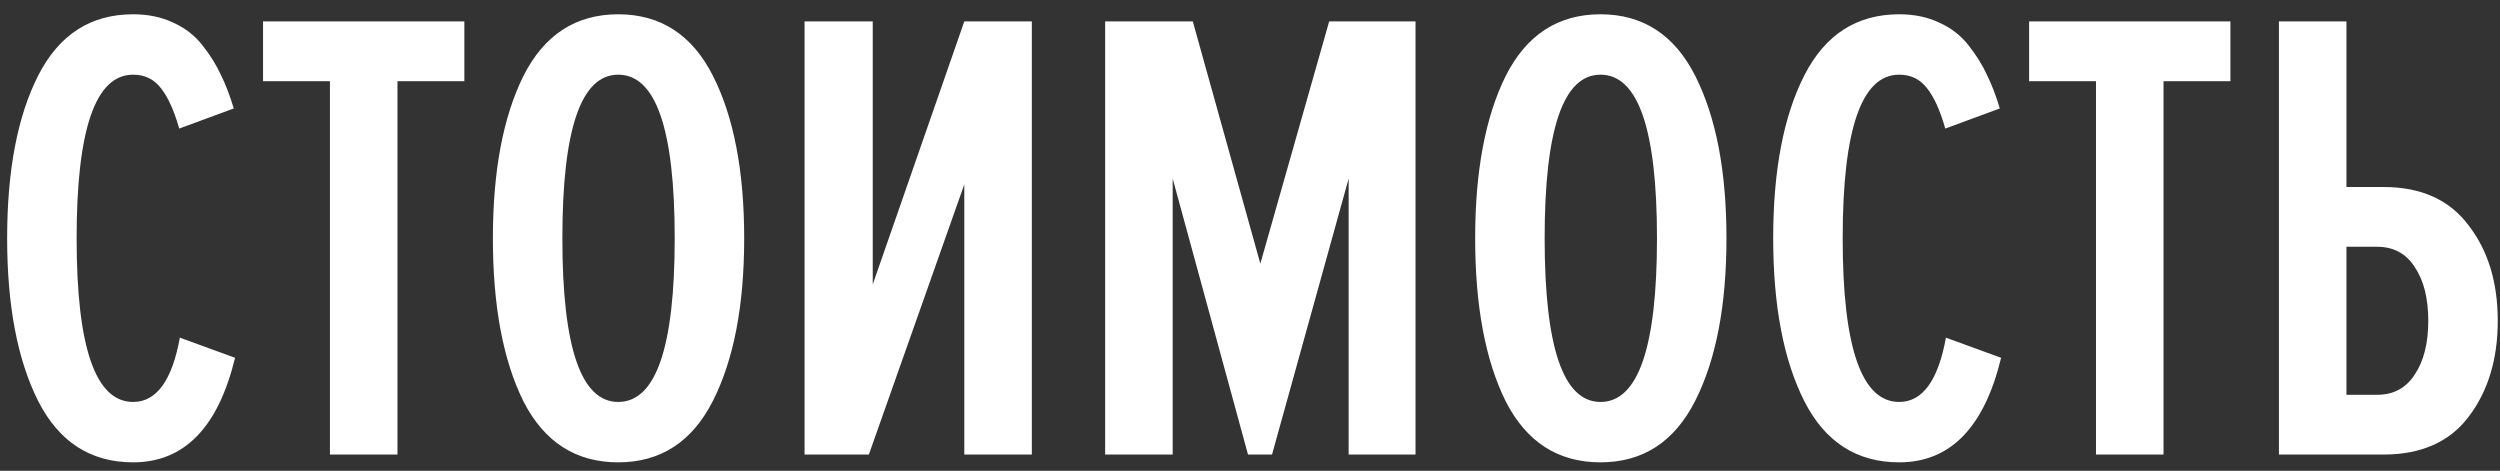
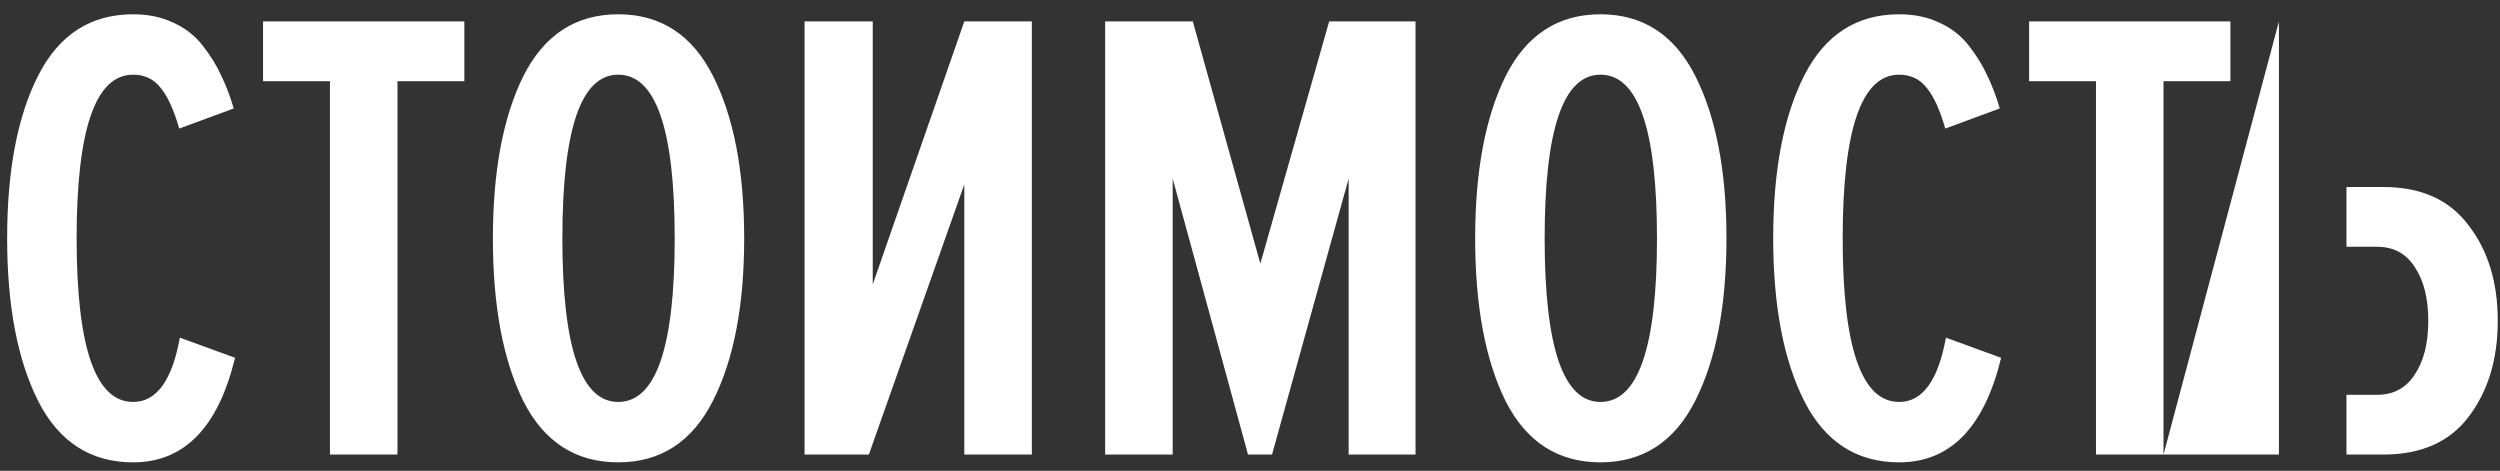
<svg xmlns="http://www.w3.org/2000/svg" width="154" height="29" viewBox="0 0 154 29" fill="none">
  <rect x="0" y="0" width="154" height="29" fill="#333333" stroke="none" />
-   <path d="M8.2 28.48C5.587 28.48 3.64 27.227 2.36 24.72C1.08 22.187 0.44 18.84 0.44 14.68C0.44 10.493 1.08 7.147 2.36 4.64C3.64 2.133 5.587 0.88 8.2 0.88C9.133 0.88 9.96 1.053 10.68 1.4C11.4 1.72 12 2.187 12.48 2.8C12.96 3.413 13.333 4.013 13.6 4.6C13.893 5.187 14.16 5.88 14.4 6.68L11.04 7.92C10.72 6.8 10.347 5.973 9.92 5.44C9.493 4.88 8.92 4.6 8.2 4.6C5.88 4.6 4.72 7.96 4.72 14.68C4.72 21.4 5.88 24.76 8.2 24.76C9.64 24.76 10.6 23.44 11.08 20.8L14.48 22.04C13.44 26.333 11.347 28.48 8.2 28.48ZM24.484 28H20.324V5H16.204V1.32H28.604V5H24.484V28ZM43.922 24.68C42.642 27.213 40.695 28.48 38.082 28.48C35.468 28.48 33.522 27.227 32.242 24.72C30.988 22.187 30.362 18.84 30.362 14.68C30.362 10.547 30.988 7.213 32.242 4.68C33.522 2.147 35.468 0.88 38.082 0.88C40.695 0.88 42.642 2.147 43.922 4.68C45.202 7.213 45.842 10.547 45.842 14.68C45.842 18.813 45.202 22.147 43.922 24.68ZM38.082 24.76C40.402 24.76 41.562 21.4 41.562 14.68C41.562 7.96 40.402 4.6 38.082 4.6C35.788 4.6 34.642 7.96 34.642 14.68C34.642 21.4 35.788 24.76 38.082 24.76ZM53.521 28H49.561V1.32H53.761V17.52L59.401 1.32H63.561V28H59.401V11.36L53.521 28ZM87.197 28H83.077V11L78.357 28H76.877L72.237 11V28H68.077V1.32H73.477L77.637 16.24L81.877 1.32H87.197V28ZM104.43 24.68C103.15 27.213 101.203 28.48 98.59 28.48C95.976 28.48 94.03 27.227 92.75 24.72C91.496 22.187 90.87 18.84 90.87 14.68C90.87 10.547 91.496 7.213 92.75 4.68C94.03 2.147 95.976 0.88 98.59 0.88C101.203 0.88 103.15 2.147 104.43 4.68C105.71 7.213 106.35 10.547 106.35 14.68C106.35 18.813 105.71 22.147 104.43 24.68ZM98.59 24.76C100.91 24.76 102.07 21.4 102.07 14.68C102.07 7.96 100.91 4.6 98.59 4.6C96.296 4.6 95.15 7.96 95.15 14.68C95.15 21.4 96.296 24.76 98.59 24.76ZM116.989 28.48C114.376 28.48 112.429 27.227 111.149 24.72C109.869 22.187 109.229 18.84 109.229 14.68C109.229 10.493 109.869 7.147 111.149 4.64C112.429 2.133 114.376 0.88 116.989 0.88C117.922 0.88 118.749 1.053 119.469 1.4C120.189 1.72 120.789 2.187 121.269 2.8C121.749 3.413 122.122 4.013 122.389 4.6C122.682 5.187 122.949 5.88 123.189 6.68L119.829 7.92C119.509 6.8 119.136 5.973 118.709 5.44C118.282 4.88 117.709 4.6 116.989 4.6C114.669 4.6 113.509 7.96 113.509 14.68C113.509 21.4 114.669 24.76 116.989 24.76C118.429 24.76 119.389 23.44 119.869 20.8L123.269 22.04C122.229 26.333 120.136 28.48 116.989 28.48ZM133.273 28H129.113V5H124.993V1.32H137.393V5H133.273V28ZM140.382 1.32H144.542V11.52H146.822C149.142 11.52 150.888 12.307 152.062 13.88C153.262 15.427 153.862 17.387 153.862 19.76C153.862 22.133 153.262 24.107 152.062 25.68C150.888 27.227 149.142 28 146.822 28H140.382V1.32ZM146.422 15.2H144.542V24.32H146.422C147.435 24.32 148.208 23.907 148.742 23.08C149.302 22.253 149.582 21.147 149.582 19.76C149.582 18.373 149.302 17.267 148.742 16.44C148.208 15.613 147.435 15.2 146.422 15.2Z" fill="white" />
+   <path d="M8.2 28.48C5.587 28.48 3.64 27.227 2.36 24.72C1.08 22.187 0.44 18.84 0.44 14.68C0.44 10.493 1.08 7.147 2.36 4.64C3.64 2.133 5.587 0.88 8.2 0.88C9.133 0.88 9.96 1.053 10.68 1.4C11.4 1.72 12 2.187 12.48 2.8C12.96 3.413 13.333 4.013 13.6 4.6C13.893 5.187 14.16 5.88 14.4 6.68L11.04 7.92C10.72 6.8 10.347 5.973 9.92 5.44C9.493 4.88 8.92 4.6 8.2 4.6C5.88 4.6 4.72 7.96 4.72 14.68C4.72 21.4 5.88 24.76 8.2 24.76C9.64 24.76 10.6 23.44 11.08 20.8L14.48 22.04C13.44 26.333 11.347 28.48 8.2 28.48ZM24.484 28H20.324V5H16.204V1.32H28.604V5H24.484V28ZM43.922 24.68C42.642 27.213 40.695 28.48 38.082 28.48C35.468 28.48 33.522 27.227 32.242 24.72C30.988 22.187 30.362 18.84 30.362 14.68C30.362 10.547 30.988 7.213 32.242 4.68C33.522 2.147 35.468 0.88 38.082 0.88C40.695 0.88 42.642 2.147 43.922 4.68C45.202 7.213 45.842 10.547 45.842 14.68C45.842 18.813 45.202 22.147 43.922 24.68ZM38.082 24.76C40.402 24.76 41.562 21.4 41.562 14.68C41.562 7.96 40.402 4.6 38.082 4.6C35.788 4.6 34.642 7.96 34.642 14.68C34.642 21.4 35.788 24.76 38.082 24.76ZM53.521 28H49.561V1.32H53.761V17.52L59.401 1.32H63.561V28H59.401V11.36L53.521 28ZM87.197 28H83.077V11L78.357 28H76.877L72.237 11V28H68.077V1.32H73.477L77.637 16.24L81.877 1.32H87.197V28ZM104.43 24.68C103.15 27.213 101.203 28.48 98.59 28.48C95.976 28.48 94.03 27.227 92.75 24.72C91.496 22.187 90.87 18.84 90.87 14.68C90.87 10.547 91.496 7.213 92.75 4.68C94.03 2.147 95.976 0.88 98.59 0.88C101.203 0.88 103.15 2.147 104.43 4.68C105.71 7.213 106.35 10.547 106.35 14.68C106.35 18.813 105.71 22.147 104.43 24.68ZM98.59 24.76C100.91 24.76 102.07 21.4 102.07 14.68C102.07 7.96 100.91 4.6 98.59 4.6C96.296 4.6 95.15 7.96 95.15 14.68C95.15 21.4 96.296 24.76 98.59 24.76ZM116.989 28.48C114.376 28.48 112.429 27.227 111.149 24.72C109.869 22.187 109.229 18.84 109.229 14.68C109.229 10.493 109.869 7.147 111.149 4.64C112.429 2.133 114.376 0.88 116.989 0.88C117.922 0.88 118.749 1.053 119.469 1.4C120.189 1.72 120.789 2.187 121.269 2.8C121.749 3.413 122.122 4.013 122.389 4.6C122.682 5.187 122.949 5.88 123.189 6.68L119.829 7.92C119.509 6.8 119.136 5.973 118.709 5.44C118.282 4.88 117.709 4.6 116.989 4.6C114.669 4.6 113.509 7.96 113.509 14.68C113.509 21.4 114.669 24.76 116.989 24.76C118.429 24.76 119.389 23.44 119.869 20.8L123.269 22.04C122.229 26.333 120.136 28.48 116.989 28.48ZM133.273 28H129.113V5H124.993V1.32H137.393V5H133.273V28ZH144.542V11.52H146.822C149.142 11.52 150.888 12.307 152.062 13.88C153.262 15.427 153.862 17.387 153.862 19.76C153.862 22.133 153.262 24.107 152.062 25.68C150.888 27.227 149.142 28 146.822 28H140.382V1.32ZM146.422 15.2H144.542V24.32H146.422C147.435 24.32 148.208 23.907 148.742 23.08C149.302 22.253 149.582 21.147 149.582 19.76C149.582 18.373 149.302 17.267 148.742 16.44C148.208 15.613 147.435 15.2 146.422 15.2Z" fill="white" />
</svg>